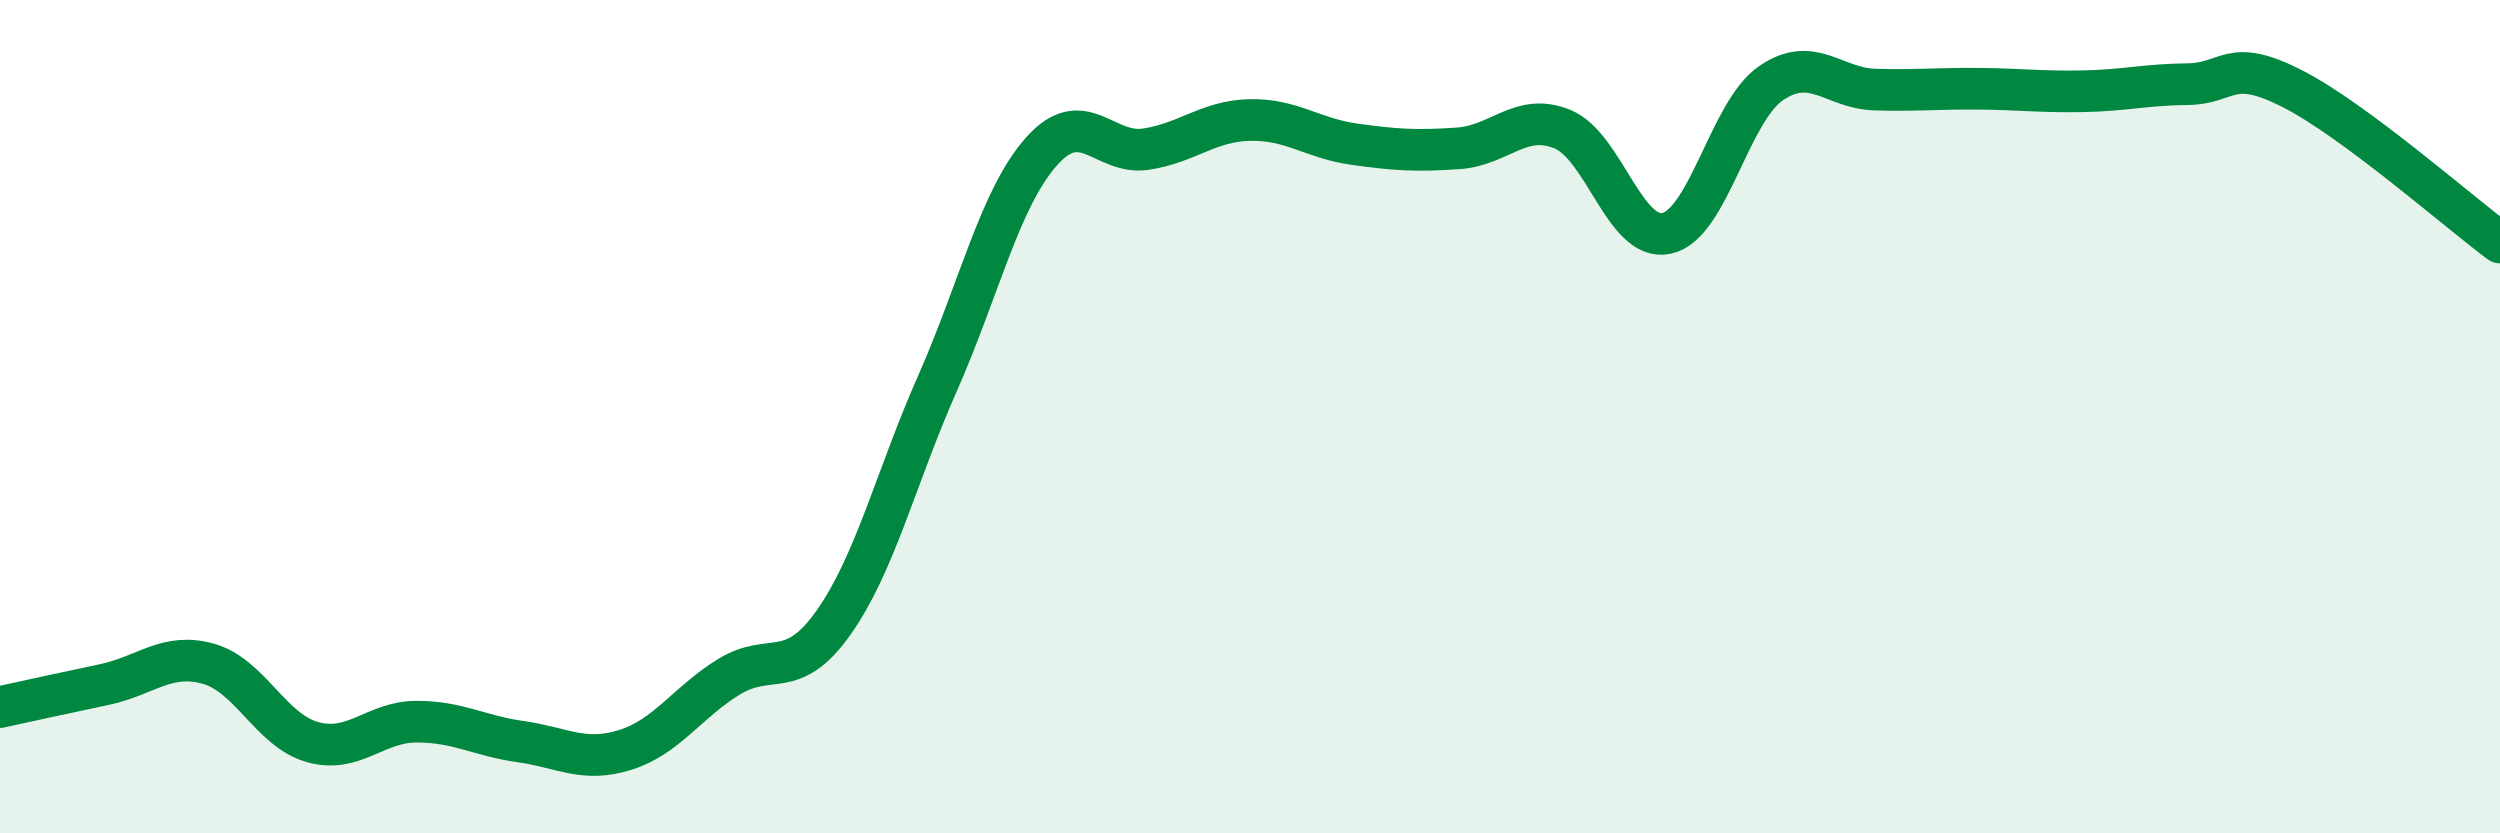
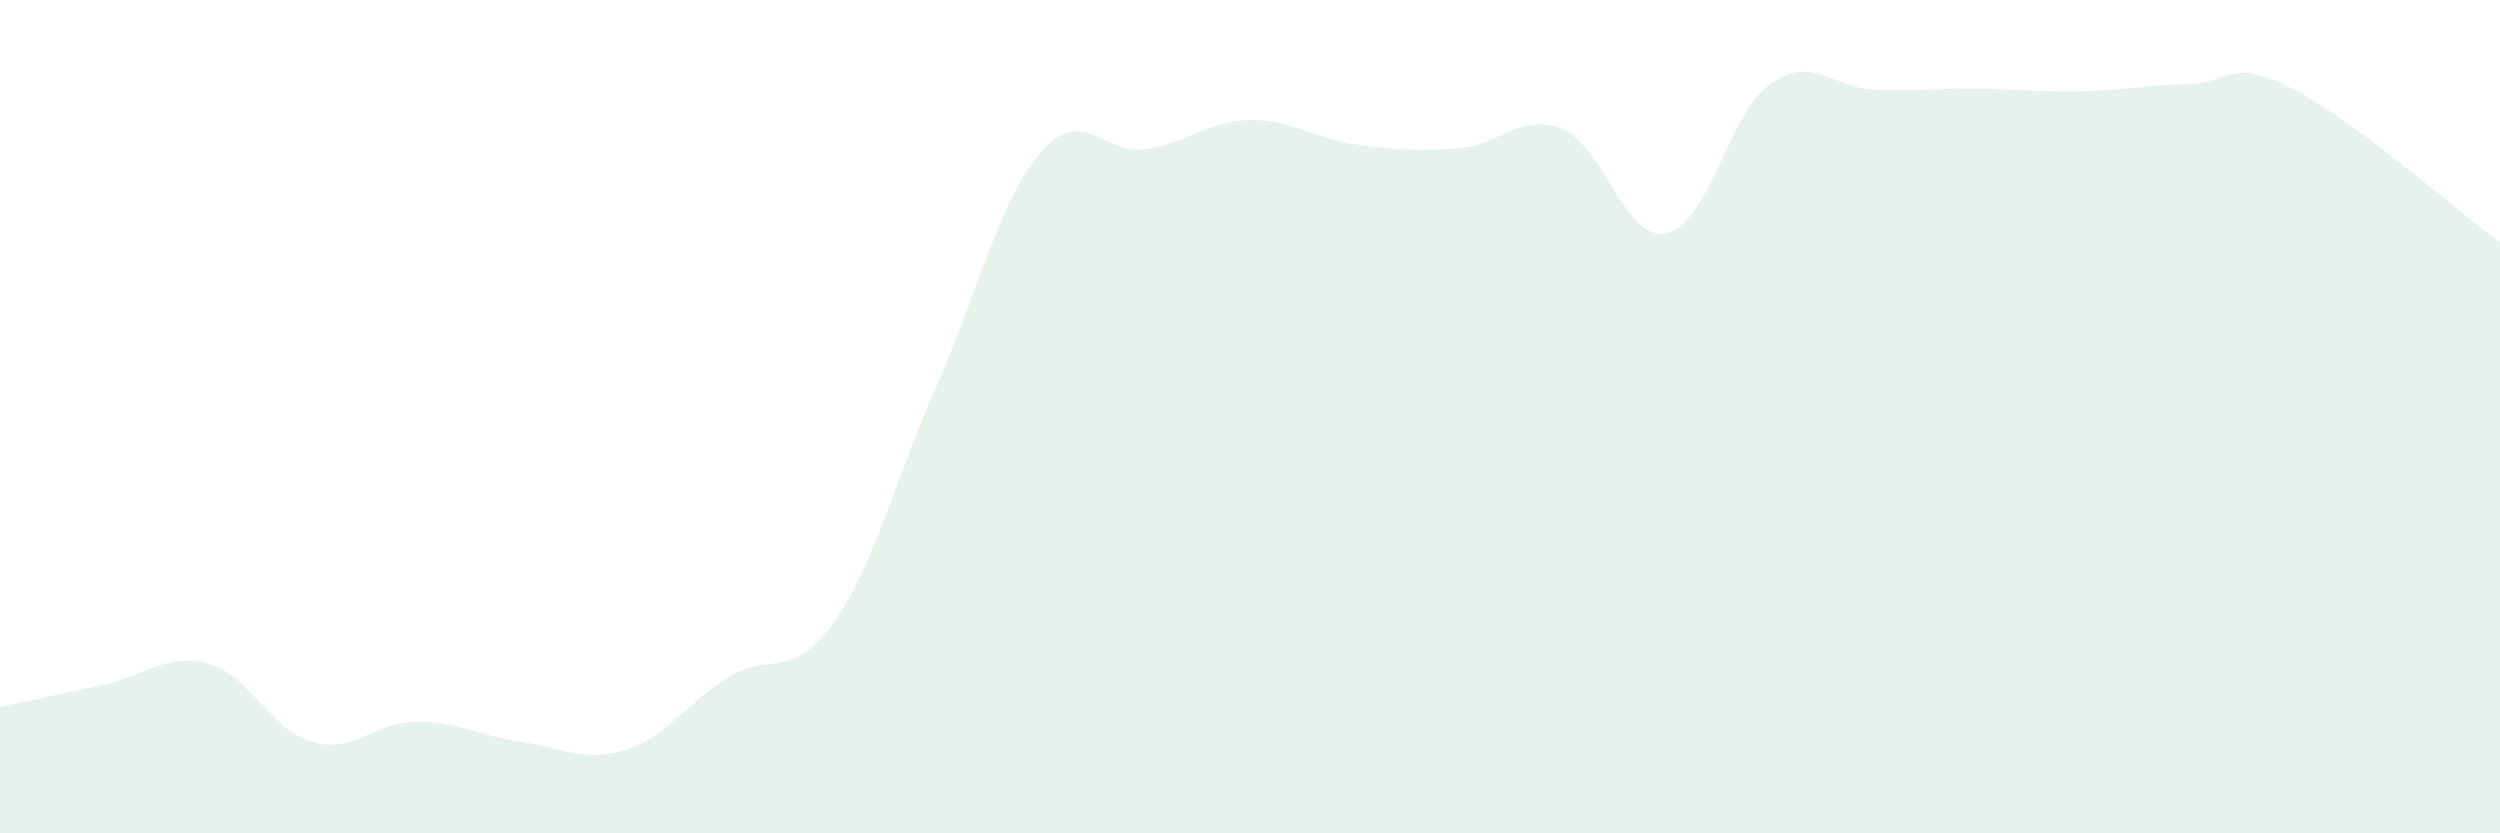
<svg xmlns="http://www.w3.org/2000/svg" width="60" height="20" viewBox="0 0 60 20">
  <path d="M 0,16.97 C 0.5,16.86 1.5,16.64 2.5,16.43 C 3.5,16.22 4,15.65 5,15.93 C 6,16.21 6.5,17.53 7.5,17.81 C 8.5,18.09 9,17.32 10,17.32 C 11,17.32 11.5,17.66 12.5,17.8 C 13.5,17.94 14,18.31 15,18 C 16,17.69 16.5,16.85 17.5,16.24 C 18.5,15.63 19,16.36 20,14.95 C 21,13.54 21.5,11.46 22.5,9.2 C 23.5,6.94 24,4.75 25,3.63 C 26,2.51 26.5,3.73 27.5,3.58 C 28.5,3.43 29,2.9 30,2.88 C 31,2.86 31.5,3.32 32.5,3.46 C 33.5,3.6 34,3.63 35,3.56 C 36,3.49 36.5,2.69 37.5,3.1 C 38.5,3.51 39,5.82 40,5.6 C 41,5.38 41.5,2.69 42.5,2 C 43.5,1.31 44,2.12 45,2.15 C 46,2.18 46.5,2.12 47.5,2.13 C 48.5,2.14 49,2.21 50,2.19 C 51,2.17 51.5,2.03 52.5,2.02 C 53.5,2.01 53.5,1.36 55,2.12 C 56.5,2.88 59,5.08 60,5.82L60 20L0 20Z" fill="#008740" opacity="0.1" stroke-linecap="round" stroke-linejoin="round" />
-   <path d="M 0,16.97 C 0.5,16.86 1.5,16.64 2.5,16.43 C 3.5,16.22 4,15.65 5,15.93 C 6,16.21 6.5,17.53 7.5,17.81 C 8.5,18.09 9,17.32 10,17.32 C 11,17.32 11.5,17.66 12.5,17.8 C 13.5,17.94 14,18.31 15,18 C 16,17.69 16.5,16.85 17.5,16.24 C 18.5,15.63 19,16.36 20,14.95 C 21,13.54 21.5,11.46 22.5,9.2 C 23.5,6.94 24,4.75 25,3.63 C 26,2.51 26.5,3.73 27.5,3.58 C 28.5,3.43 29,2.9 30,2.88 C 31,2.86 31.5,3.32 32.5,3.46 C 33.5,3.6 34,3.63 35,3.56 C 36,3.49 36.5,2.69 37.5,3.1 C 38.5,3.51 39,5.82 40,5.6 C 41,5.38 41.5,2.69 42.5,2 C 43.5,1.31 44,2.12 45,2.15 C 46,2.18 46.5,2.12 47.5,2.13 C 48.5,2.14 49,2.21 50,2.19 C 51,2.17 51.5,2.03 52.5,2.02 C 53.5,2.01 53.5,1.36 55,2.12 C 56.5,2.88 59,5.08 60,5.82" stroke="#008740" stroke-width="1" fill="none" stroke-linecap="round" stroke-linejoin="round" />
</svg>